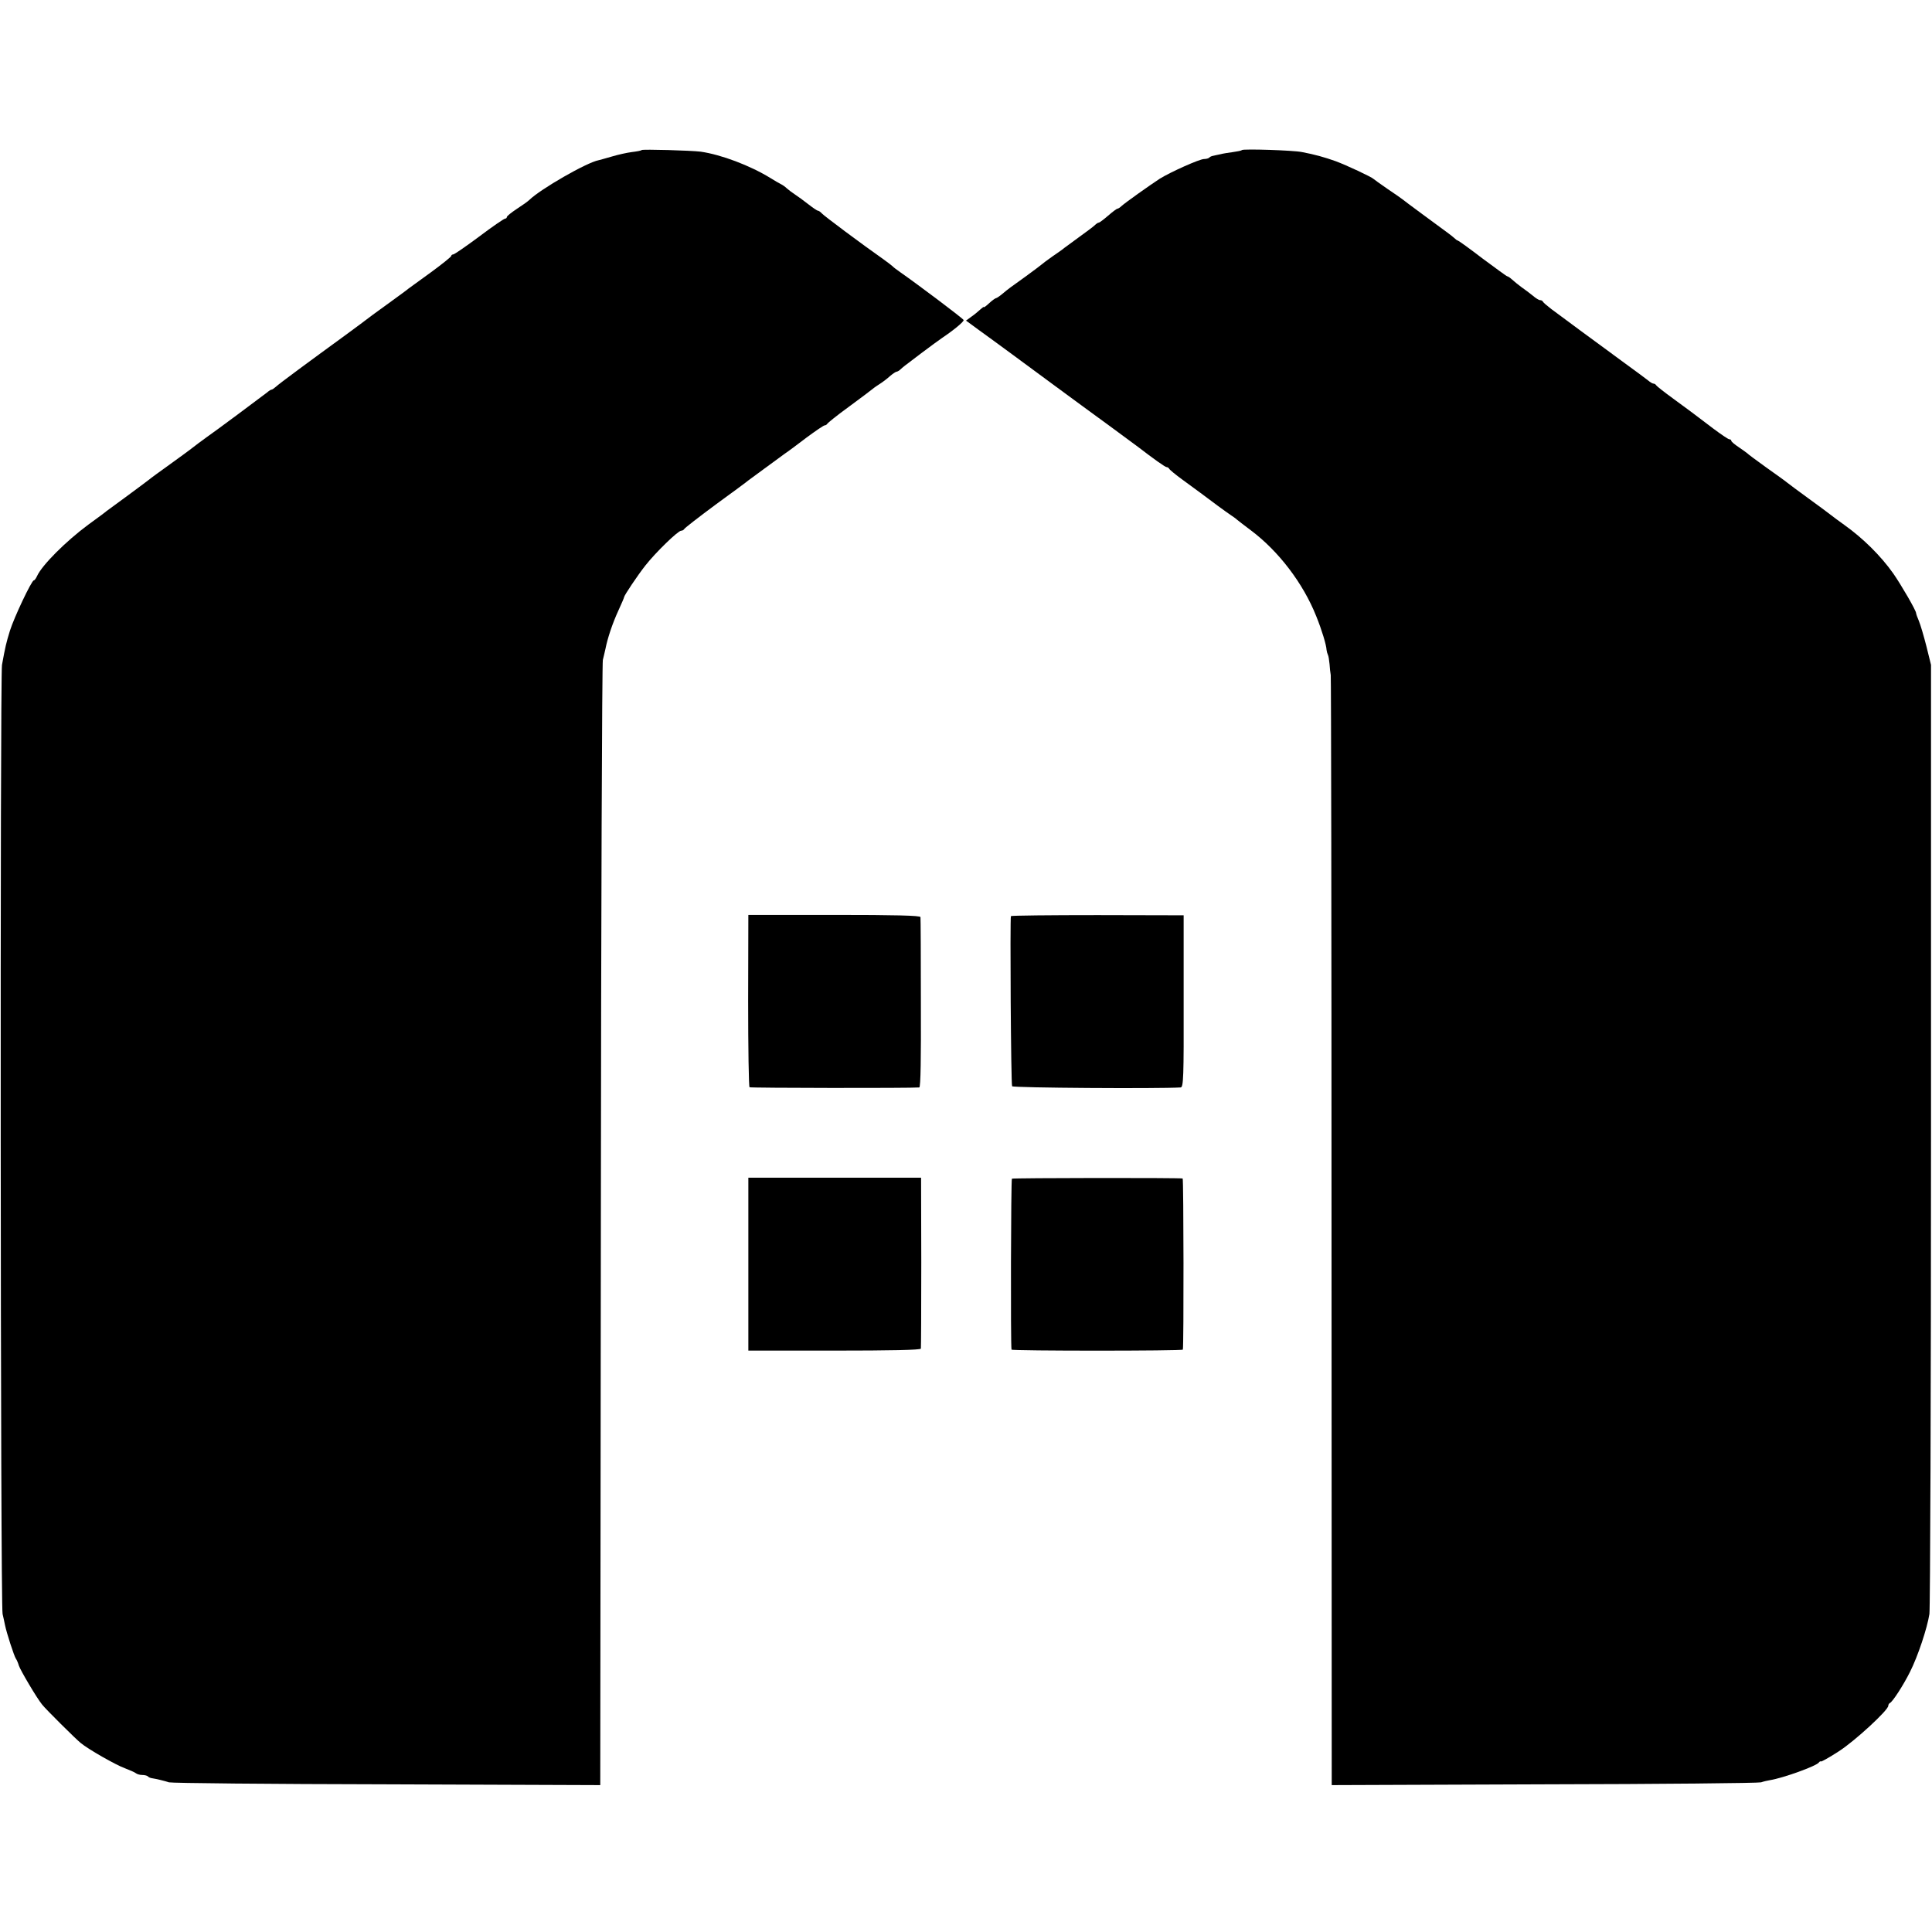
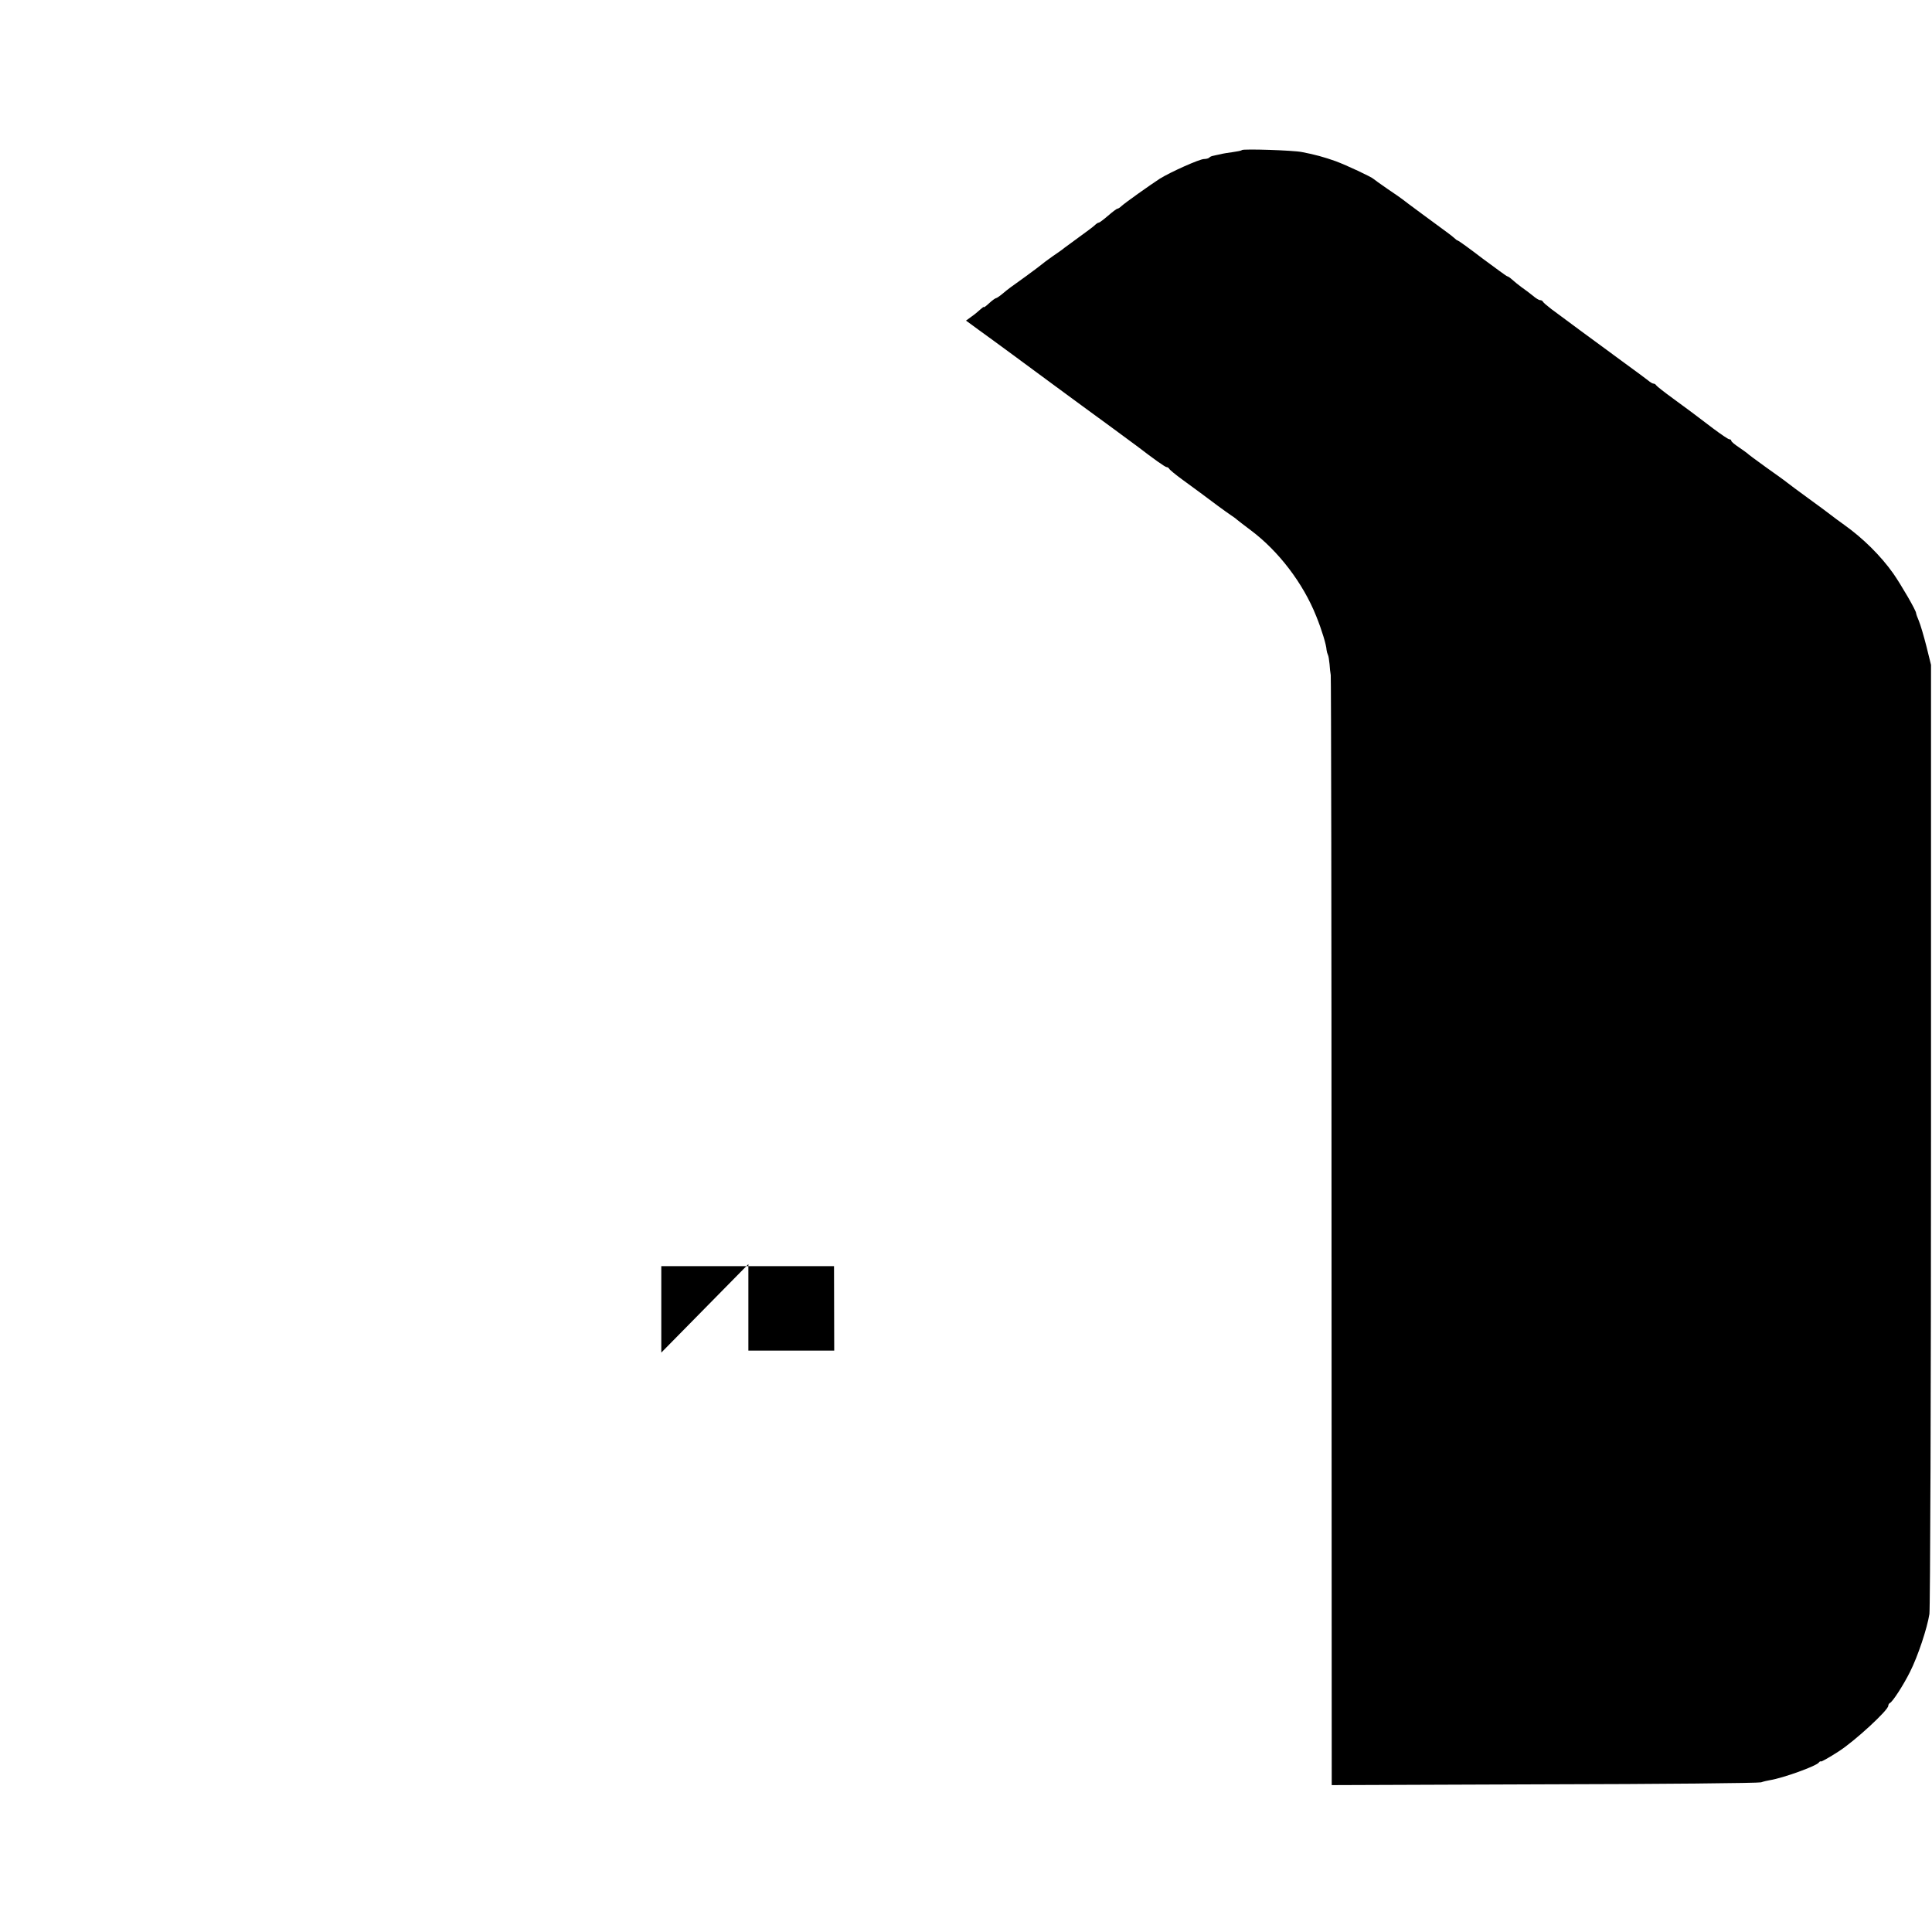
<svg xmlns="http://www.w3.org/2000/svg" version="1.0" width="972pt" height="972pt" viewBox="0 0 972 972" preserveAspectRatio="xMidYMid meet">
  <g transform="translate(0,972) scale(0.1,-0.1)" fill="#000000" stroke="none">
-     <path d="M3228 8965 c-2 -3 -24 -7 -49 -10 -24 -3 -69 -13 -99 -22 -30 -9 -61 -17 -68 -19 -60 -11 -294 -146 -349 -200 -7 -7 -35 -27 -63 -45 -27 -18 -50 -36 -50 -41 0 -4 -4 -8 -9 -8 -5 0 -64 -40 -130 -90 -66 -49 -125 -90 -131 -90 -5 0 -10 -4 -10 -8 0 -4 -46 -41 -102 -82 -57 -41 -107 -78 -113 -82 -5 -5 -44 -33 -85 -63 -41 -30 -84 -61 -95 -69 -30 -23 -89 -67 -137 -102 -176 -128 -336 -246 -349 -259 -9 -8 -19 -15 -22 -15 -4 0 -15 -7 -24 -15 -19 -15 -267 -200 -304 -225 -21 -15 -64 -47 -84 -63 -5 -4 -50 -37 -100 -73 -49 -35 -97 -70 -105 -77 -8 -7 -58 -43 -110 -82 -52 -38 -99 -73 -105 -77 -5 -5 -46 -35 -90 -67 -115 -85 -233 -204 -258 -258 -6 -13 -13 -23 -17 -23 -11 0 -99 -186 -120 -253 -19 -62 -23 -79 -40 -172 -10 -56 -8 -4735 3 -4775 3 -14 9 -38 12 -55 8 -40 46 -157 55 -170 4 -5 11 -21 15 -35 8 -24 90 -163 117 -196 17 -22 171 -175 194 -193 37 -31 177 -111 222 -127 26 -10 51 -21 57 -26 5 -4 19 -8 30 -8 12 0 25 -3 29 -7 3 -4 12 -8 19 -9 25 -4 63 -13 87 -21 14 -4 508 -9 1098 -10 l1072 -4 0 38 c0 21 1 1289 3 2818 1 1529 6 2791 10 2805 4 14 9 39 13 55 10 52 35 128 65 193 16 35 29 65 29 68 0 8 69 111 107 159 51 65 164 175 180 175 6 0 13 4 15 8 2 5 73 60 158 123 85 62 160 117 165 122 10 8 138 101 184 135 14 9 62 45 108 80 46 34 87 62 92 62 5 0 11 4 13 8 2 4 50 43 108 85 58 43 112 83 120 90 8 7 26 19 40 28 14 9 36 26 49 38 13 11 28 21 32 21 4 0 14 6 21 13 7 7 31 26 53 42 22 17 44 33 50 38 48 36 86 64 105 77 61 41 111 83 108 90 -3 8 -232 180 -318 240 -19 13 -37 27 -40 31 -3 3 -24 19 -46 35 -103 72 -300 219 -310 231 -6 7 -15 13 -19 13 -4 0 -26 15 -49 33 -23 18 -53 40 -67 49 -14 9 -32 23 -40 30 -8 8 -21 17 -29 21 -8 4 -33 18 -55 32 -101 62 -246 117 -350 132 -48 6 -291 13 -297 8z" />
    <path d="M6248 8965 c-2 -3 -22 -7 -44 -10 -21 -3 -50 -7 -64 -11 -14 -3 -30 -6 -37 -8 -7 -1 -16 -5 -19 -9 -4 -4 -16 -7 -26 -7 -23 0 -168 -65 -223 -99 -52 -34 -176 -122 -193 -138 -7 -7 -17 -13 -20 -13 -4 0 -25 -16 -47 -35 -22 -19 -43 -35 -47 -35 -4 0 -13 -6 -20 -13 -7 -7 -42 -33 -78 -59 -36 -26 -69 -51 -75 -55 -5 -5 -32 -24 -60 -43 -27 -19 -52 -38 -55 -41 -3 -3 -39 -30 -80 -60 -81 -58 -83 -59 -119 -89 -13 -11 -27 -20 -30 -20 -3 0 -19 -11 -34 -25 -15 -14 -27 -23 -27 -20 0 3 -8 -3 -18 -12 -11 -10 -31 -27 -46 -37 l-26 -19 67 -49 c38 -27 111 -81 163 -119 143 -106 322 -237 349 -257 69 -50 277 -203 286 -210 78 -60 137 -102 144 -102 5 0 11 -4 13 -8 2 -5 32 -30 68 -56 36 -26 76 -56 90 -66 54 -41 129 -96 150 -110 12 -8 28 -19 34 -25 6 -5 37 -29 69 -53 139 -104 263 -266 329 -432 28 -69 51 -145 52 -170 1 -8 4 -19 7 -25 3 -5 6 -26 8 -46 1 -19 4 -44 6 -55 2 -10 4 -1271 4 -2802 l1 -2783 1068 4 c587 1 1078 6 1092 10 14 5 34 9 45 11 64 10 234 71 246 89 3 5 9 7 11 5 3 -1 43 21 89 51 81 52 249 207 249 229 0 6 4 12 8 14 13 5 67 88 101 156 40 79 87 221 98 292 4 30 8 1117 8 2415 l0 2360 -23 93 c-13 51 -30 109 -38 128 -8 18 -14 36 -14 39 1 12 -76 144 -115 200 -63 89 -152 177 -246 244 -24 17 -55 40 -69 51 -14 11 -65 49 -115 85 -49 36 -97 71 -105 78 -8 7 -56 41 -105 76 -50 36 -92 67 -95 71 -3 3 -22 16 -42 30 -21 14 -38 28 -38 33 0 4 -4 7 -10 7 -5 0 -42 25 -82 55 -107 81 -106 81 -198 148 -47 34 -86 65 -88 69 -2 4 -8 8 -13 8 -5 0 -17 7 -26 15 -10 8 -65 49 -123 91 -188 138 -305 224 -315 232 -5 4 -28 21 -50 37 -22 17 -41 33 -43 38 -2 4 -8 7 -14 7 -6 0 -22 10 -37 23 -15 12 -40 31 -56 42 -15 11 -36 28 -47 38 -10 9 -21 17 -25 17 -3 0 -59 41 -125 90 -65 50 -121 90 -124 90 -3 0 -11 6 -18 13 -7 6 -24 20 -37 29 -56 41 -215 158 -224 166 -5 4 -39 28 -75 52 -36 25 -67 47 -70 50 -10 10 -136 69 -190 89 -56 20 -106 34 -170 46 -43 9 -295 17 -302 10z" />
-     <path d="M3764 4686 c0 -237 3 -433 7 -436 6 -4 811 -5 854 -1 7 1 9 148 8 423 0 233 -1 428 -2 434 -1 8 -129 11 -434 11 l-432 0 -1 -431z" />
-     <path d="M5086 5111 c-5 -12 0 -846 6 -856 5 -8 731 -13 848 -6 14 1 16 51 15 434 l0 432 -433 1 c-238 0 -434 -2 -436 -5z" />
-     <path d="M3765 3360 l0 -435 432 0 c283 0 434 3 436 10 1 5 2 201 2 435 l-1 425 -435 0 -434 0 0 -435z" />
-     <path d="M5091 3790 c-5 -4 -7 -835 -2 -860 1 -7 861 -7 862 0 5 16 4 860 -1 861 -17 4 -853 3 -859 -1z" />
+     <path d="M3765 3360 l0 -435 432 0 l-1 425 -435 0 -434 0 0 -435z" />
  </g>
</svg>